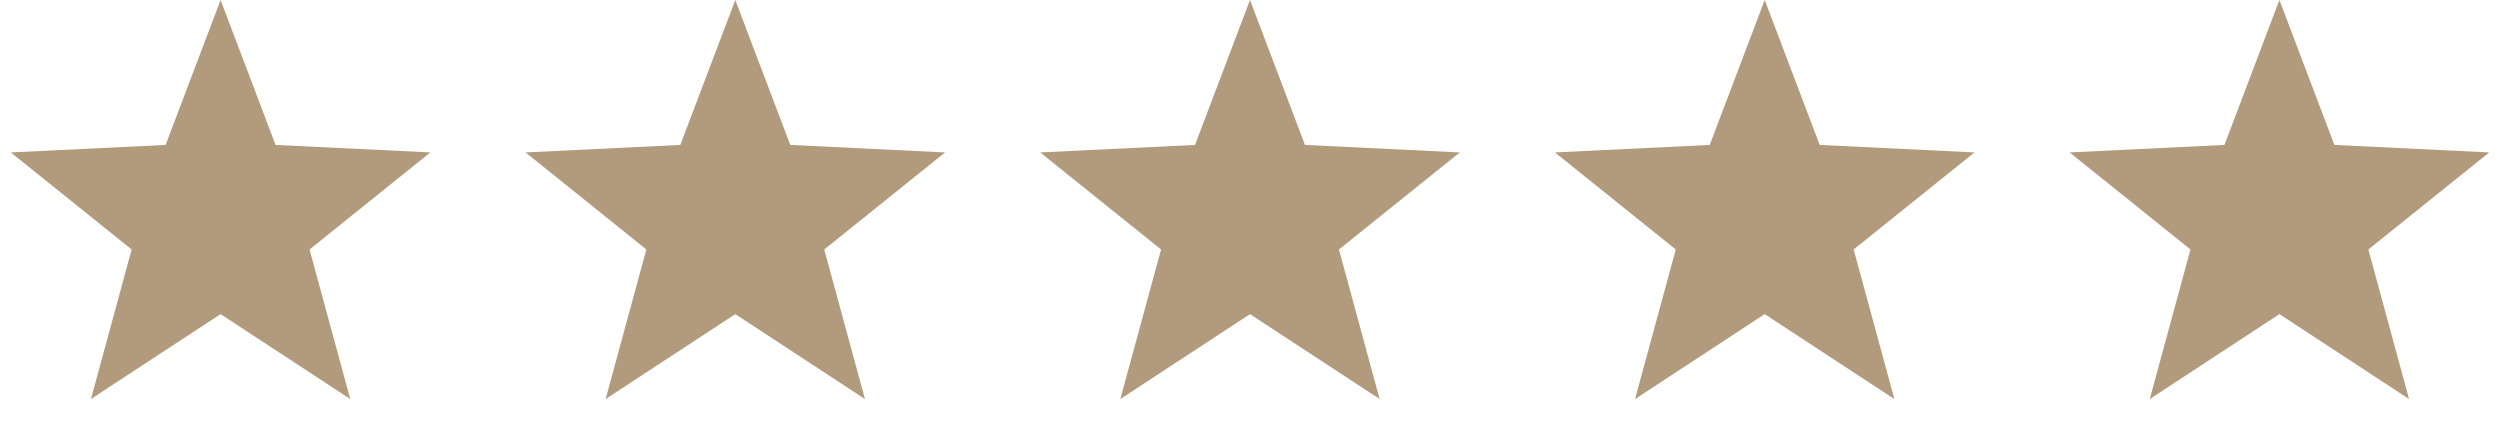
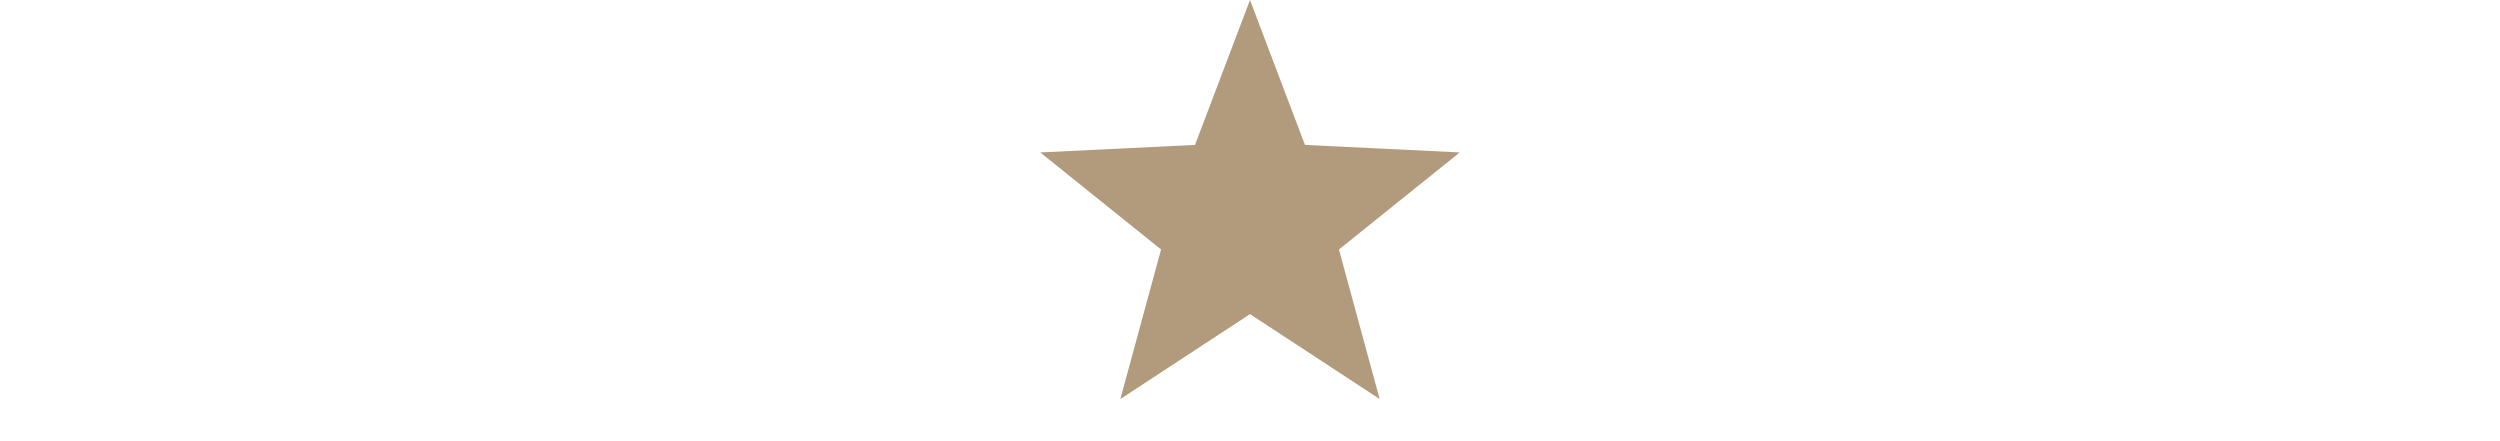
<svg xmlns="http://www.w3.org/2000/svg" width="102" height="18" viewBox="0 0 102 18" fill="none">
-   <path d="M9 0L11.243 5.913L17.559 6.219L12.629 10.179L14.29 16.281L9 12.816L3.71 16.281L5.371 10.179L0.44 6.219L6.757 5.913L9 0Z" fill="#B29B7D" />
-   <path d="M30 0L32.243 5.913L38.559 6.219L33.629 10.179L35.29 16.281L30 12.816L24.71 16.281L26.371 10.179L21.441 6.219L27.757 5.913L30 0Z" fill="#B29B7D" />
  <path d="M51 0L53.243 5.913L59.559 6.219L54.629 10.179L56.29 16.281L51 12.816L45.71 16.281L47.371 10.179L42.441 6.219L48.757 5.913L51 0Z" fill="#B29B7D" />
-   <path d="M72 0L74.243 5.913L80.559 6.219L75.629 10.179L77.29 16.281L72 12.816L66.71 16.281L68.371 10.179L63.441 6.219L69.757 5.913L72 0Z" fill="#B29B7D" />
-   <path d="M93 0L95.243 5.913L101.56 6.219L96.629 10.179L98.29 16.281L93 12.816L87.71 16.281L89.371 10.179L84.441 6.219L90.757 5.913L93 0Z" fill="#B29B7D" />
</svg>